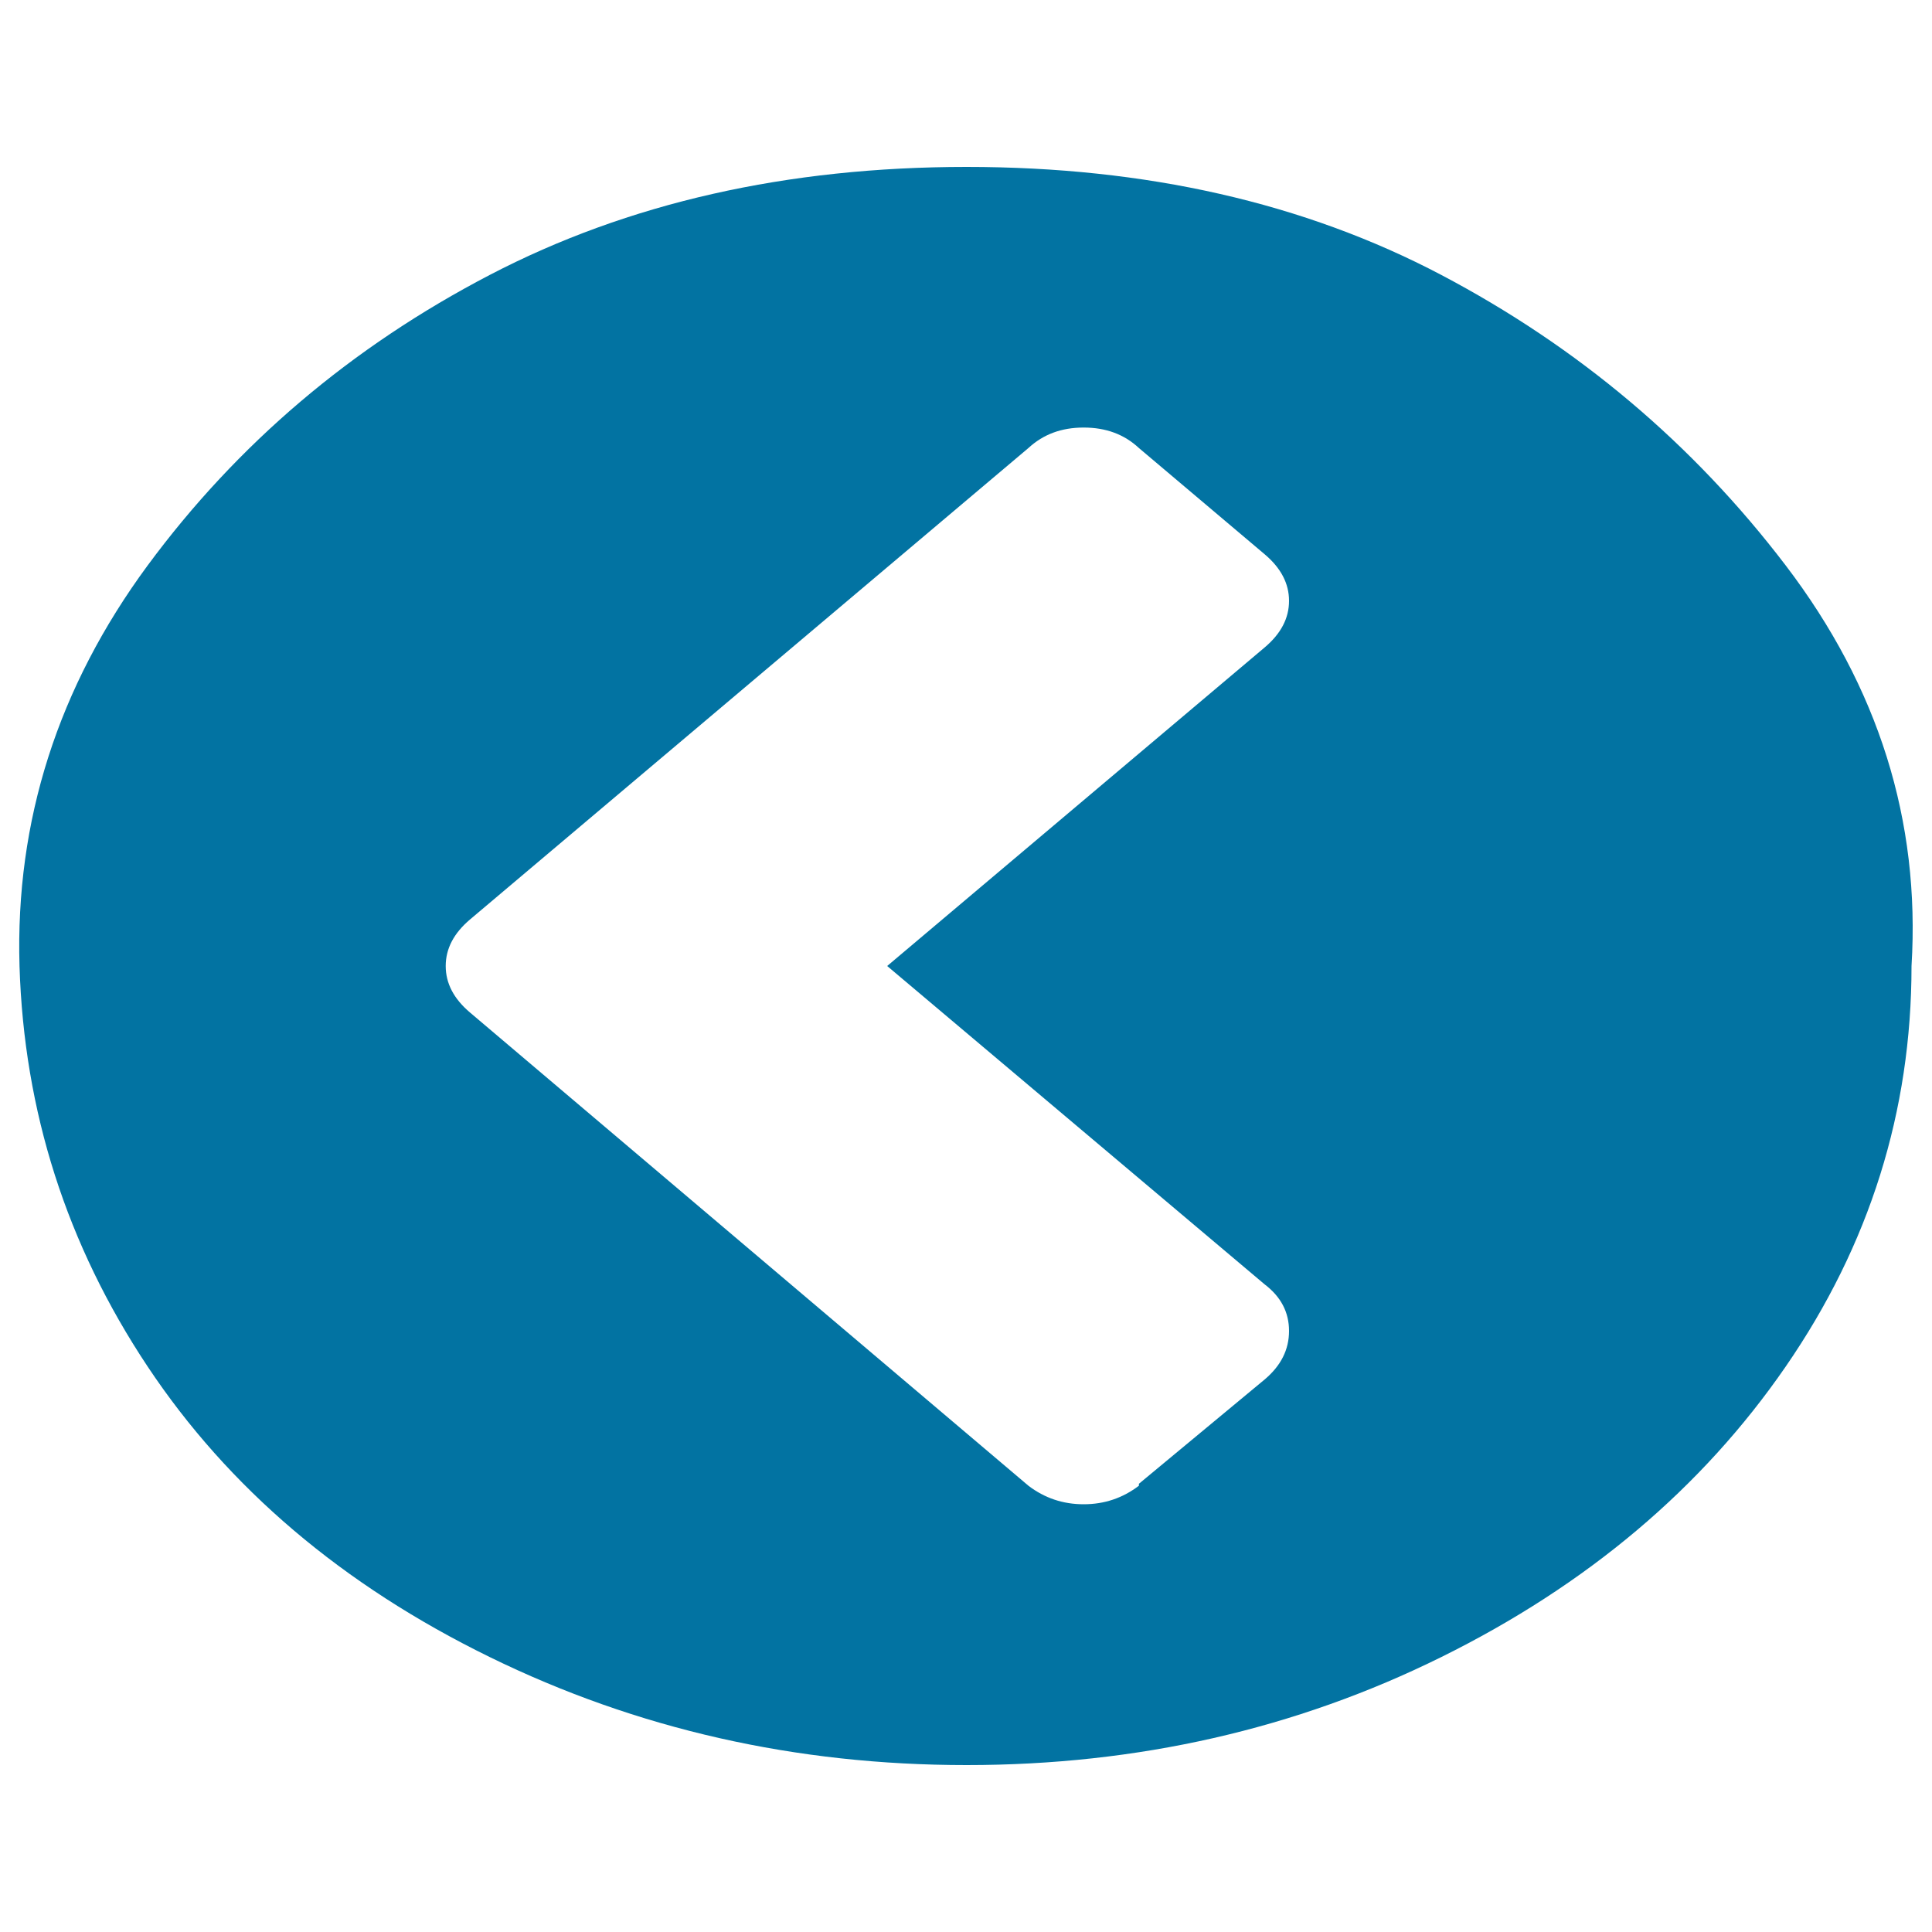
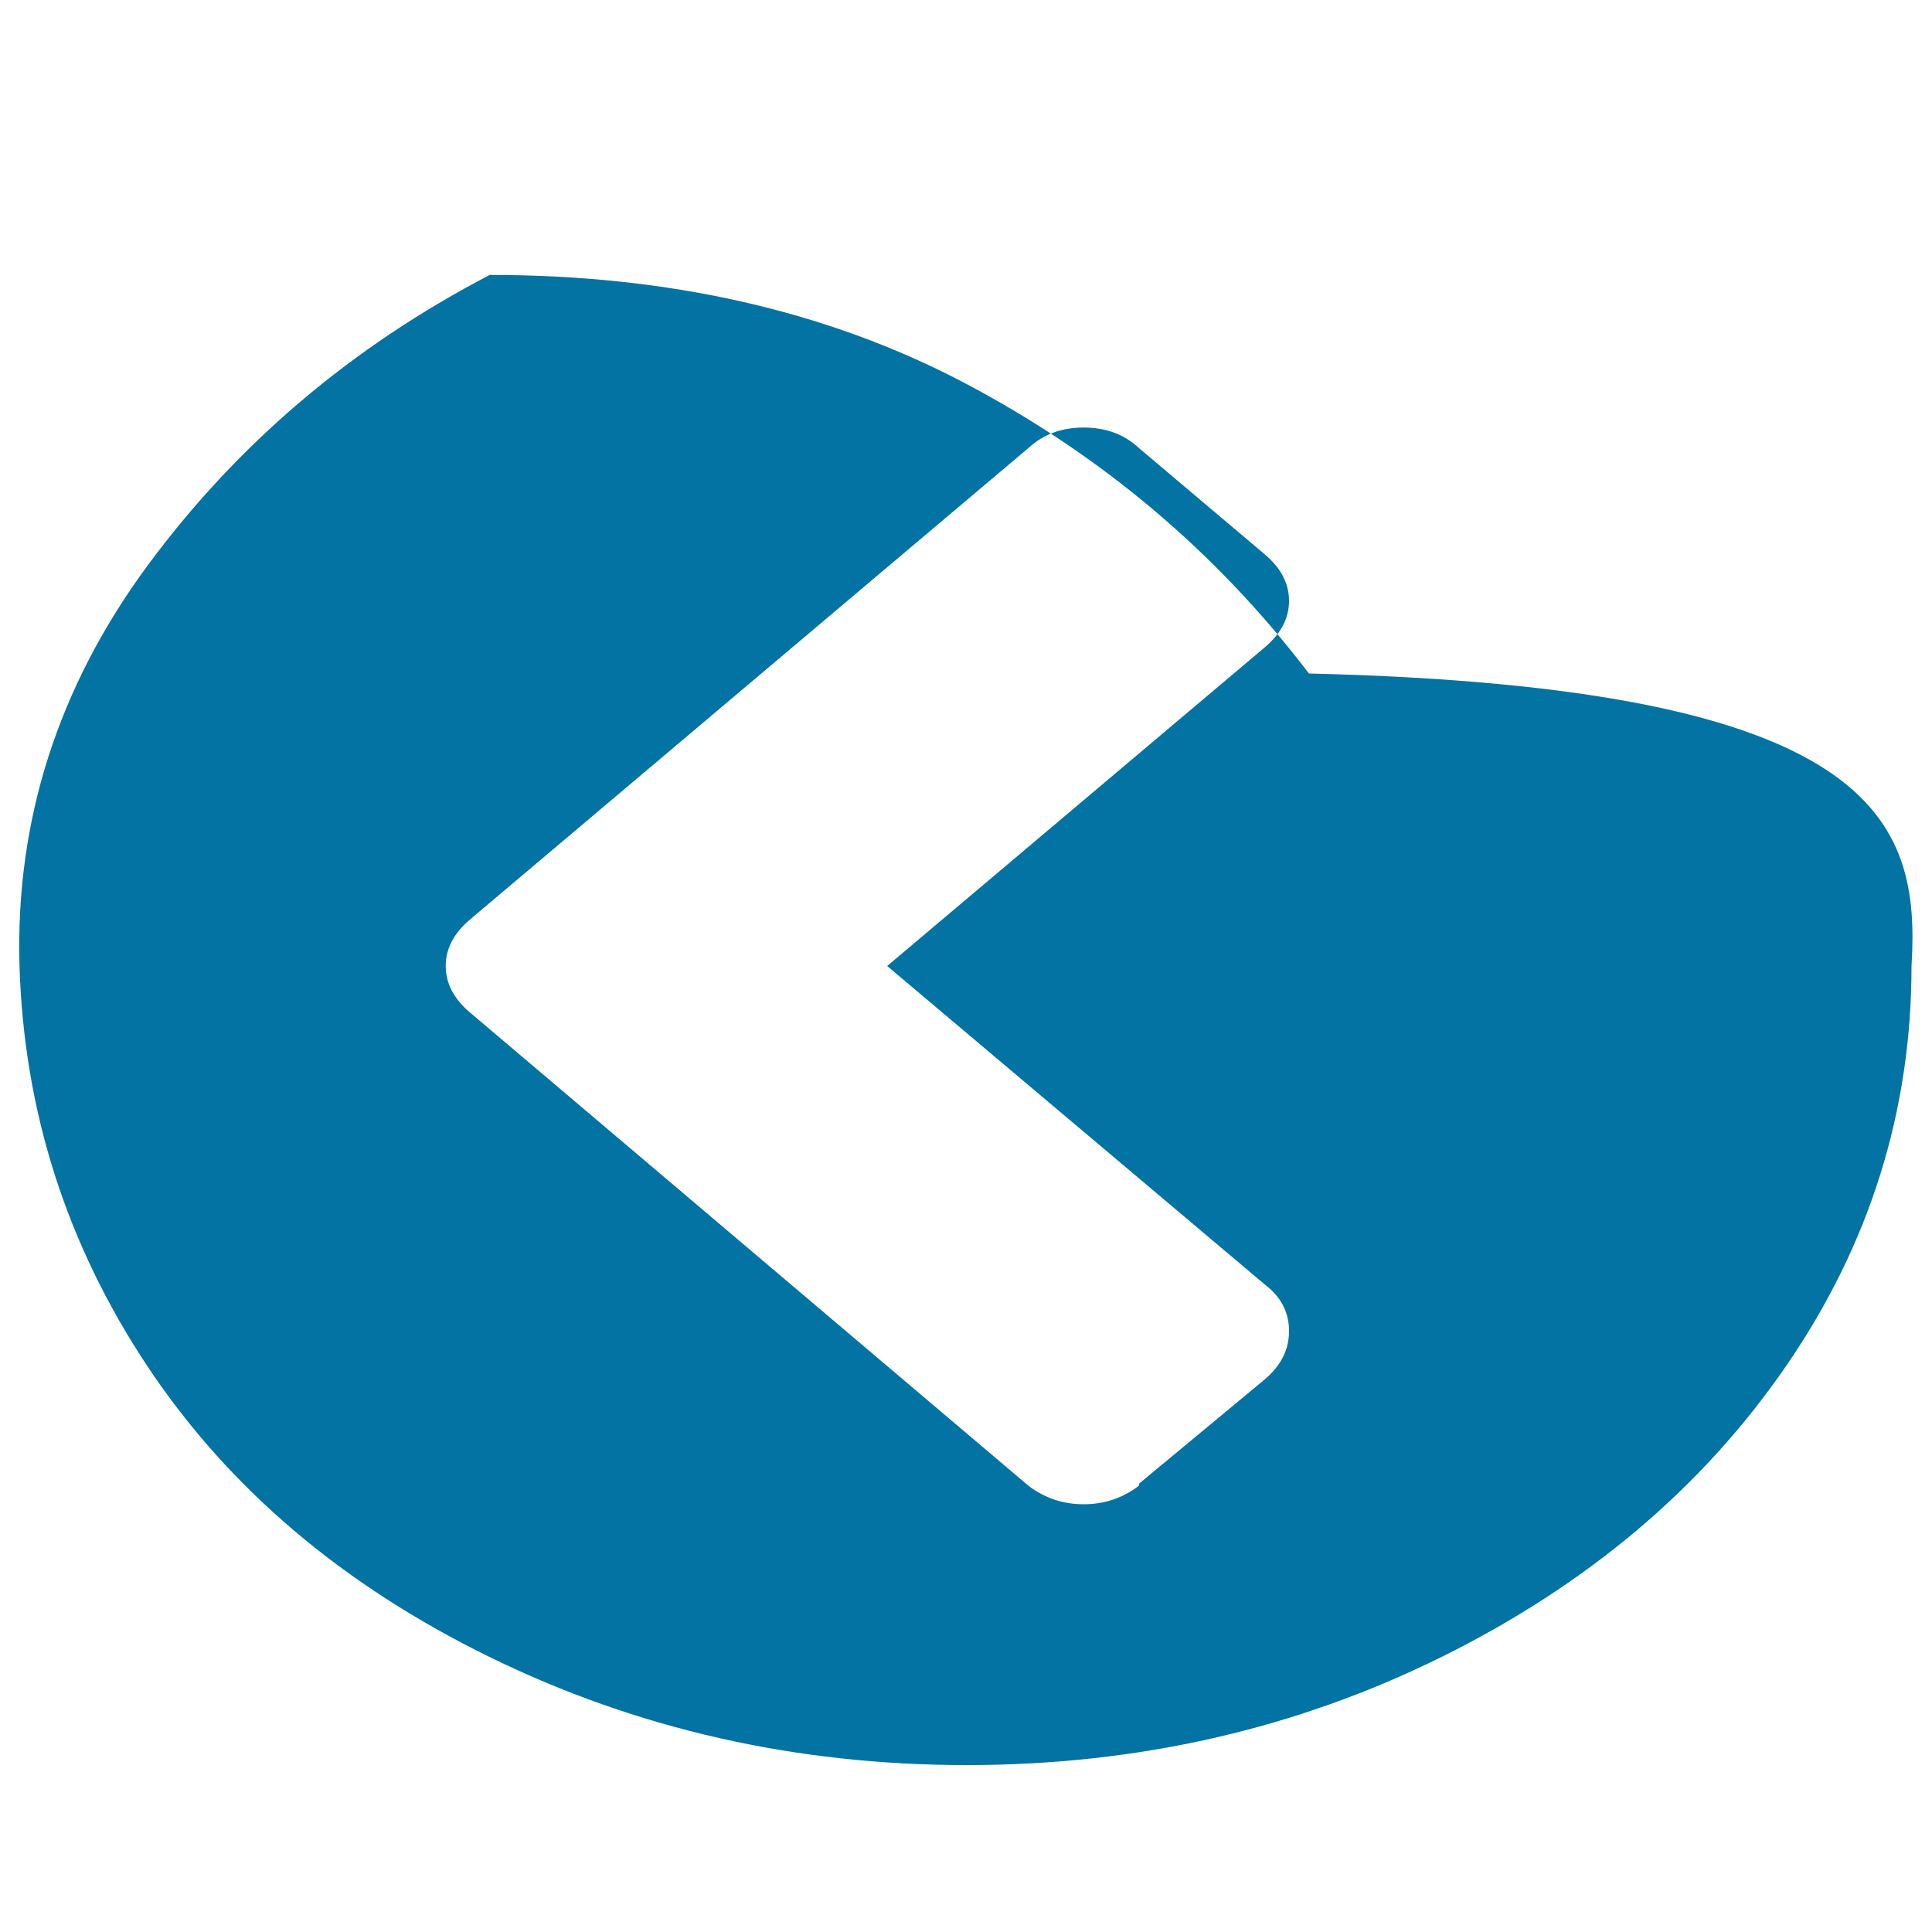
<svg xmlns="http://www.w3.org/2000/svg" viewBox="0 0 1000 1000" style="fill:#0273a2">
  <title>Angle Circled Left SVG icon</title>
-   <path d="M589.5,768l65.1-54c8.4-7.1,12.6-15.4,12.6-25.1s-4.2-17.7-12.6-24.1L459.2,500l195.4-164.9c8.4-7.1,12.6-15.1,12.6-24.1c0-9-4.2-17-12.6-24.1l-65.1-55c-7.6-7.1-17.1-10.6-28.6-10.6s-20.9,3.5-28.6,10.6L243.3,475.9c-8.4,7.1-12.6,15.1-12.6,24.1s4.2,17,12.6,24.1L532.3,769c8.4,6.4,17.9,9.6,28.6,9.6s20.2-3.2,28.6-9.6V768z M989.4,500c0,75.2-21.7,144.3-65.1,207.3S821.4,820.4,746,857.7c-75.4,37.3-157.3,55.9-245.7,55.9c-88.4,0-170.6-18.6-246.8-55.9c-76.2-37.3-135.2-87.4-177.1-150.4c-41.9-63-64-132.1-66.3-207.3C7.9,424.8,30,355.7,76.4,292.7c46.5-63,105.5-113.1,177.1-150.4c71.6-37.3,153.9-55.9,246.8-55.9c92.9,0,174.8,18.6,245.7,55.9c70.8,37.3,130.3,87.4,178.3,150.4C972.3,355.7,994,424.8,989.4,500z" />
+   <path d="M589.5,768l65.1-54c8.4-7.1,12.6-15.4,12.6-25.1s-4.2-17.7-12.6-24.1L459.2,500l195.4-164.9c8.4-7.1,12.6-15.1,12.6-24.1c0-9-4.2-17-12.6-24.1l-65.1-55c-7.6-7.1-17.1-10.6-28.6-10.6s-20.9,3.5-28.6,10.6L243.3,475.9c-8.4,7.1-12.6,15.1-12.6,24.1s4.2,17,12.6,24.1L532.3,769c8.4,6.4,17.9,9.6,28.6,9.6s20.2-3.2,28.6-9.6V768z M989.4,500c0,75.2-21.7,144.3-65.1,207.3S821.4,820.4,746,857.7c-75.4,37.3-157.3,55.9-245.7,55.9c-88.4,0-170.6-18.6-246.8-55.9c-76.2-37.3-135.2-87.4-177.1-150.4c-41.9-63-64-132.1-66.3-207.3C7.9,424.8,30,355.7,76.4,292.7c46.5-63,105.5-113.1,177.1-150.4c92.9,0,174.8,18.6,245.7,55.9c70.8,37.3,130.3,87.4,178.3,150.4C972.3,355.7,994,424.8,989.4,500z" />
</svg>